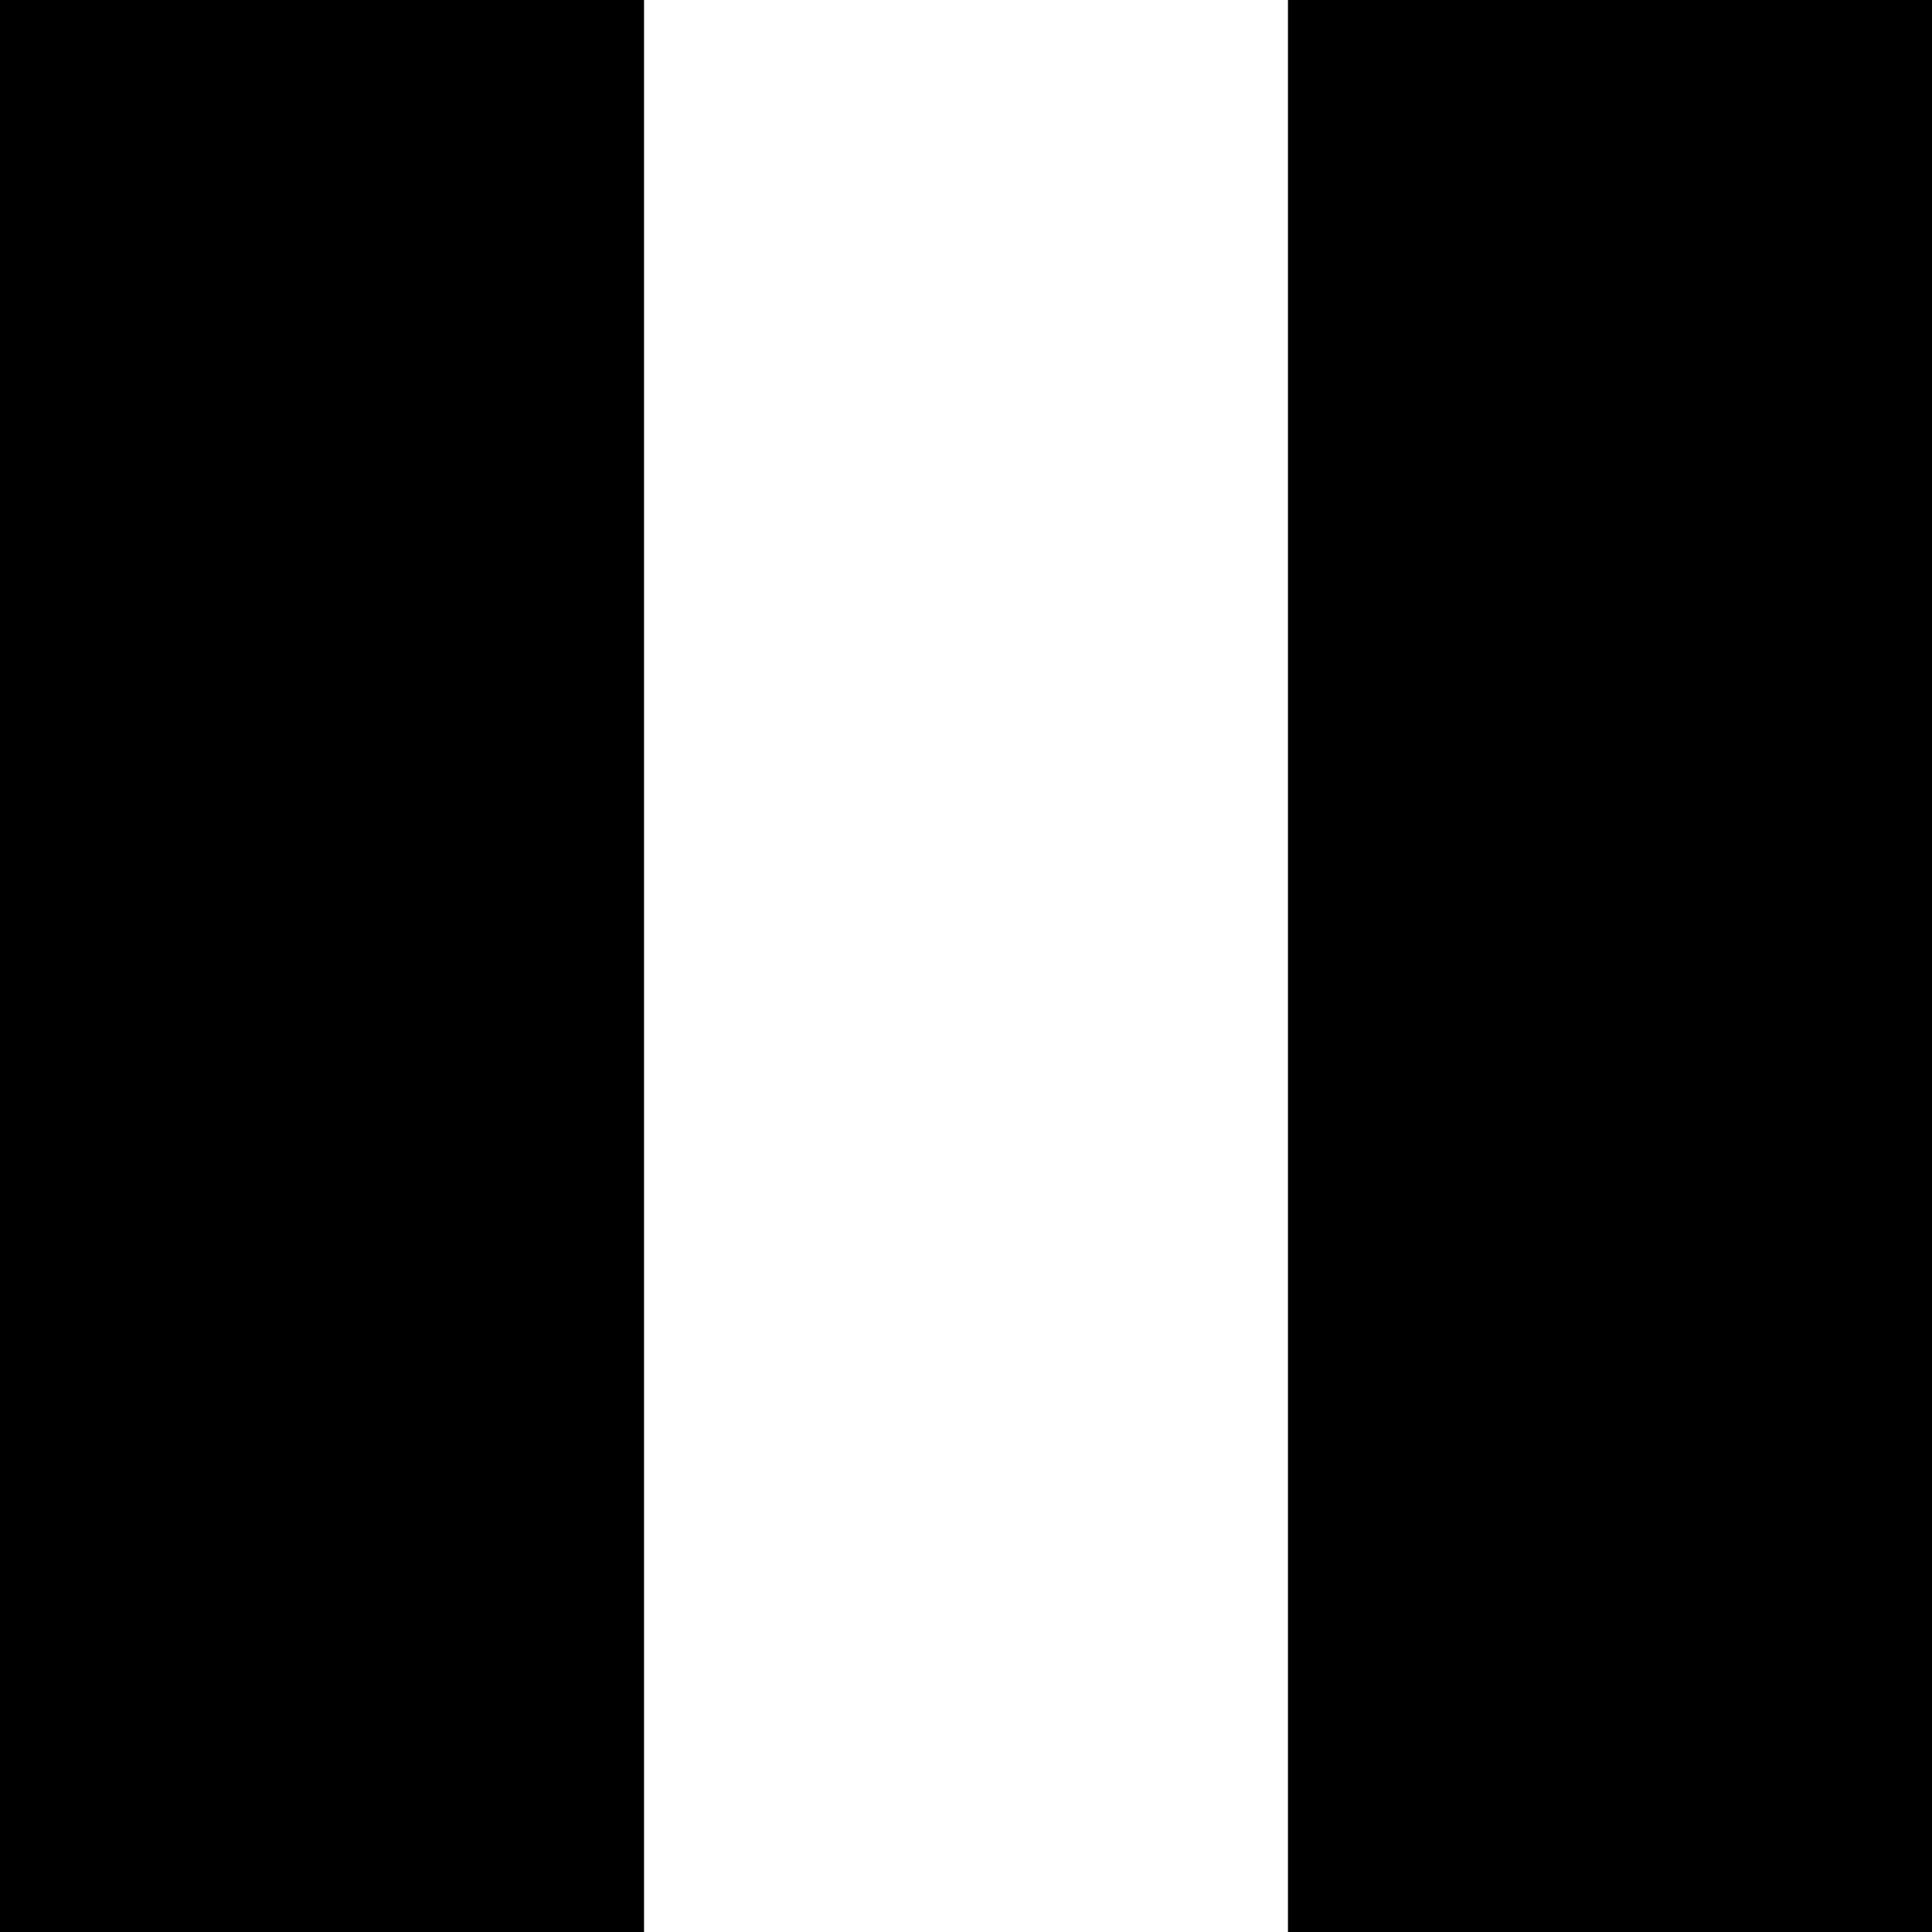
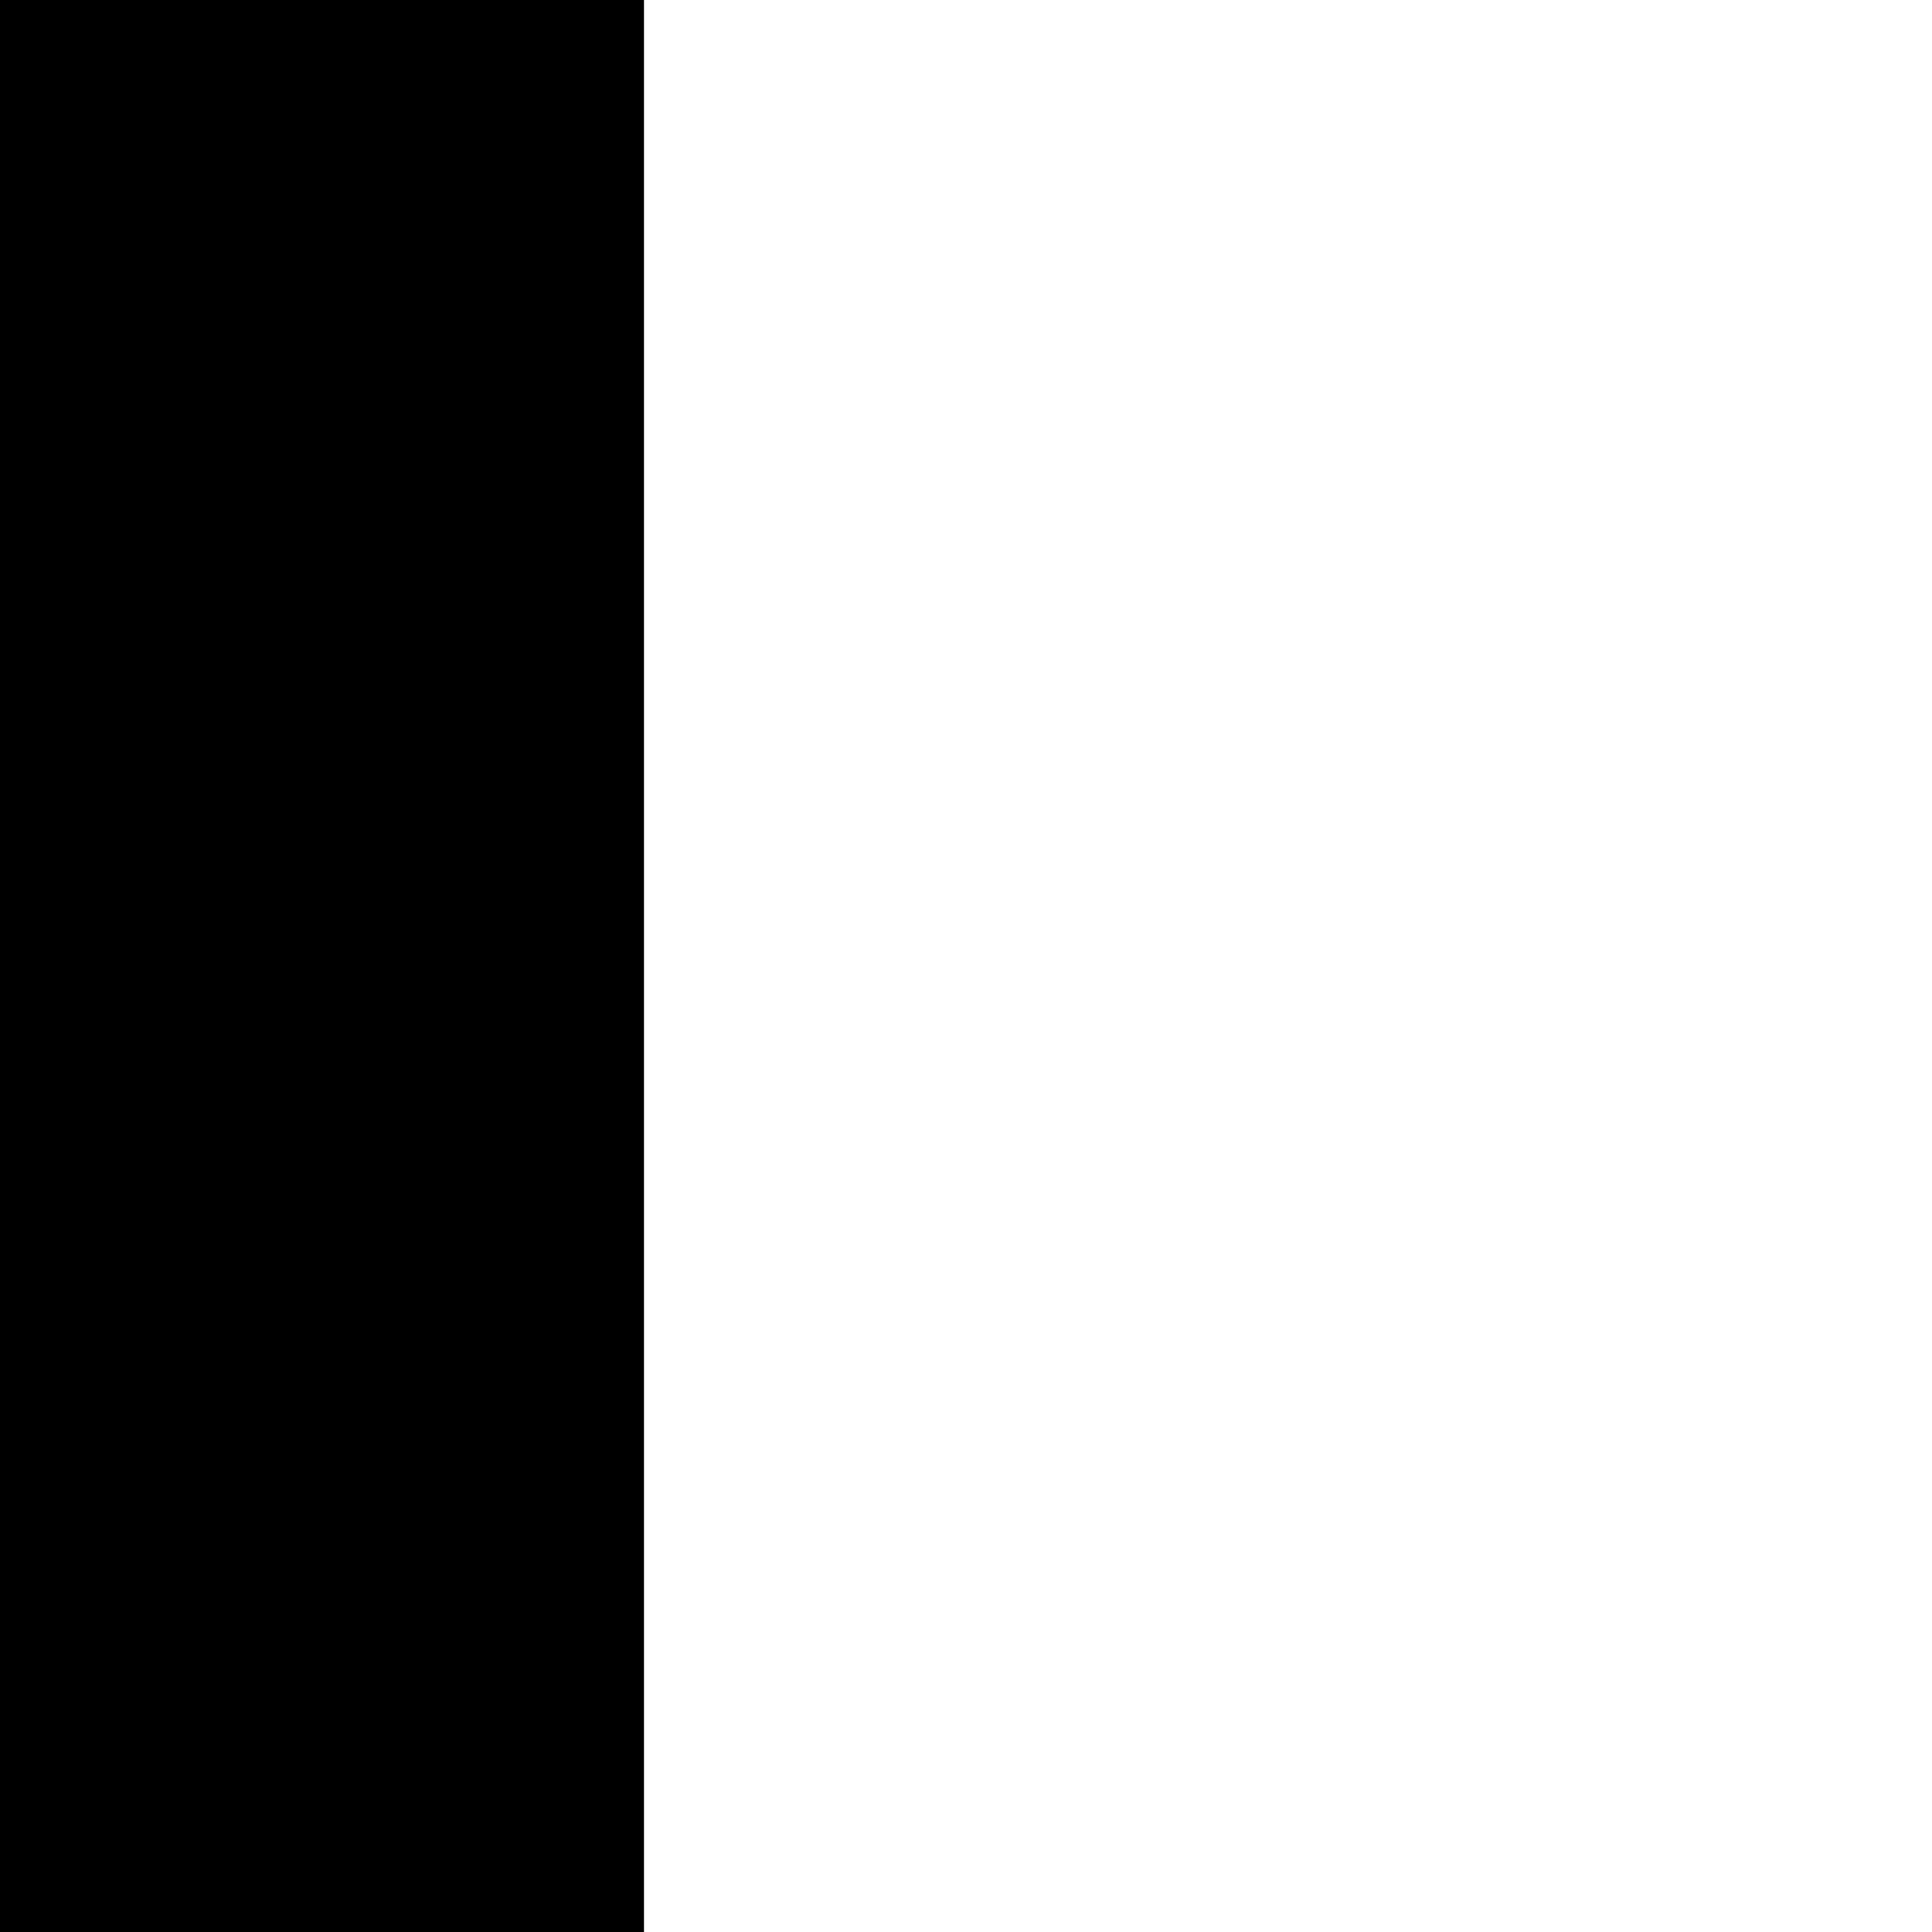
<svg xmlns="http://www.w3.org/2000/svg" width="6.189" height="6.189" viewBox="0 0 6.189 6.189">
-   <path id="Icon_open-media-pause" data-name="Icon open-media-pause" d="M0,0V6.189H2.063V0ZM4.126,0V6.189H6.189V0Z" />
+   <path id="Icon_open-media-pause" data-name="Icon open-media-pause" d="M0,0V6.189H2.063V0ZM4.126,0H6.189V0Z" />
</svg>